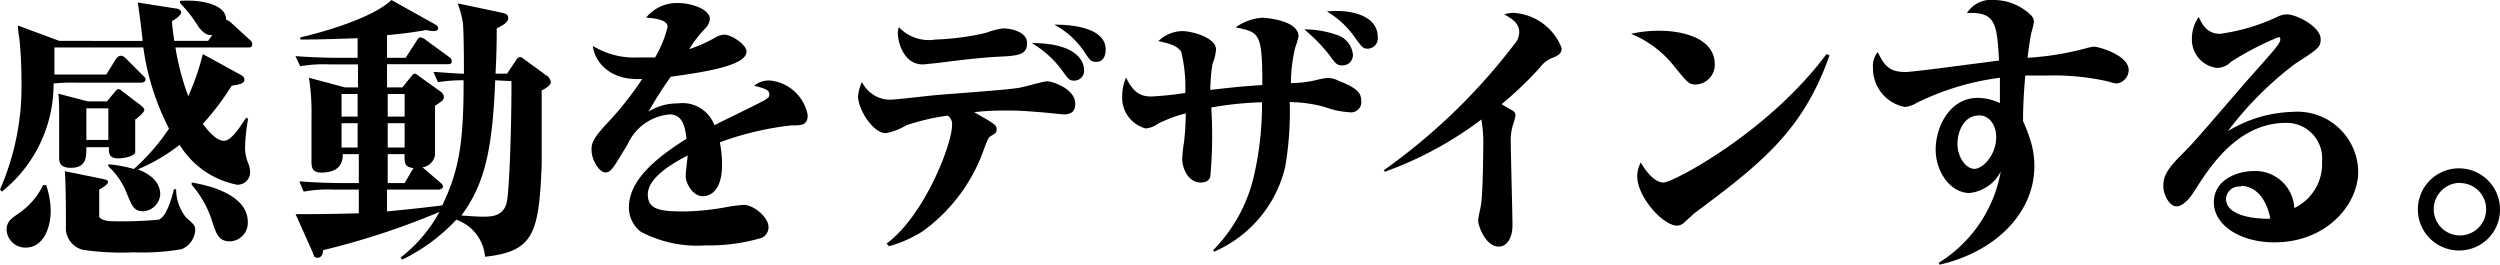
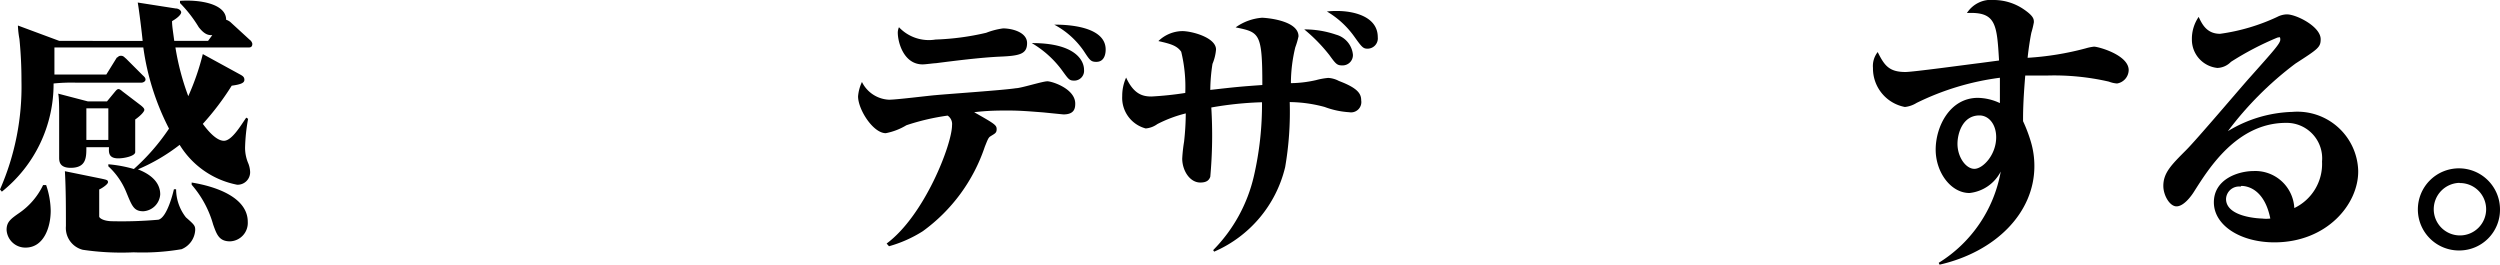
<svg xmlns="http://www.w3.org/2000/svg" viewBox="0 0 147.92 15.69" width="147.92" height="15.69">
  <path d="M14.69,2.81H10.38a14.88,14.88,0,0,0,.76,2.88A14.59,14.59,0,0,0,12,3.2l2.23,1.22c.12.07.23.13.23.3s-.16.27-.75.35A15.9,15.9,0,0,1,12,7.33c.26.35.78,1,1.25,1s1-.91,1.32-1.37l.11.07a10.82,10.82,0,0,0-.18,1.72,2.36,2.36,0,0,0,.2.94,1.53,1.53,0,0,1,.1.49.74.74,0,0,1-.77.75,5.14,5.14,0,0,1-3.4-2.36,11,11,0,0,1-2.47,1.45c1.06.41,1.32,1,1.32,1.48a1.07,1.07,0,0,1-1,1c-.56,0-.67-.31-1-1.11A4.26,4.26,0,0,0,6.41,9.84l0-.12A7.72,7.72,0,0,1,7.92,10,12.54,12.54,0,0,0,10,7.61a14.88,14.88,0,0,1-1.52-4.8H3.22c0,.13,0,.95,0,1.6.42,0,1.46,0,1.58,0H6.29l.62-1C7,3.38,7,3.3,7.16,3.3s.22.12.29.16l1,1c.09.08.16.15.16.25s-.13.18-.24.18H4.47a10.37,10.37,0,0,0-1.3.05A8.14,8.14,0,0,1,.11,11.34L0,11.21A15.14,15.14,0,0,0,1.27,4.78a24.56,24.56,0,0,0-.12-2.47,5.38,5.38,0,0,1-.09-.8l2.45.91H8.44C8.39,1.9,8.23.6,8.15.15L10.39.5c.18,0,.33.12.33.23s-.17.31-.54.52c0,.29.05.56.13,1.17h2l.25-.34c-.2,0-.43,0-.8-.47A7.69,7.69,0,0,0,10.65.18V.05c1.14-.08,2.73.16,2.73,1.12a.71.71,0,0,1,.3.18l1.09,1a.39.39,0,0,1,.16.24C14.93,2.8,14.8,2.81,14.69,2.81ZM1.51,14.65A1.11,1.11,0,0,1,.39,13.6c0-.46.23-.64.75-1a4.2,4.2,0,0,0,1.41-1.65h.18A4.9,4.9,0,0,1,3,12.47C3,13.43,2.6,14.65,1.51,14.65ZM8,7.07C8,7.92,8,8.33,8,9c0,.23-.64.37-1,.37-.58,0-.57-.35-.55-.66H5.11c0,.6,0,1.22-.93,1.22-.68,0-.68-.41-.68-.62,0-.37,0-2.26,0-2.68,0-.1,0-.93-.06-1.09L5.2,6H6.33l.47-.57c.06-.07.13-.16.21-.16s.18.09.24.14l1.09.83c.08.07.2.16.2.26S8.34,6.83,8,7.07Zm2.71,7.68a13.74,13.74,0,0,1-2.81.18,15.68,15.68,0,0,1-3-.15,1.33,1.33,0,0,1-1-1.4c0-1.09,0-2.17-.06-3.25L6,10.57c.31.07.39.08.39.21s-.39.38-.52.43c0,.24,0,1.51,0,1.6s.25.28.8.28A24.49,24.49,0,0,0,9.37,13c.53-.13.89-1.67.92-1.8h.13A2.72,2.72,0,0,0,11,12.86c.5.44.55.49.55.75A1.3,1.3,0,0,1,10.73,14.75ZM6.41,6.41H5.11V8.28h1.3Zm7.2,7.87c-.65,0-.79-.41-1-1a6.08,6.08,0,0,0-1.27-2.35v-.13c1.37.22,3.32.85,3.32,2.33A1.09,1.09,0,0,1,13.61,14.28Z" />
-   <path d="M32.05,5.35c0,.7,0,3.77,0,4.41-.16,4.08-.49,5.12-3.35,5.43A2.55,2.55,0,0,0,27,13a10.94,10.94,0,0,1-3.2,2.36l-.1-.12A8.65,8.65,0,0,0,26,12.54a44.64,44.64,0,0,1-6.88,2.26c0,.1-.06.45-.31.45s-.23-.13-.32-.34l-1-2.24c1.1,0,1.92,0,3.74-.05v-1.4h-1.5a7.58,7.58,0,0,0-1.76.12l-.26-.61c1,.08,2.15.1,2.31.1h1.21V9.12h-.95c0,.28,0,1.09-1.27,1.09-.56,0-.58-.34-.58-.68,0-.18,0-1,0-1.15s0-.85,0-1.5a13,13,0,0,0-.15-2.28l2.13.57h.77V3.81H19.51a8.19,8.19,0,0,0-1.75.11l-.28-.6c1,.08,2.16.1,2.33.1h1.35V2.26c-1.92.07-2.7.08-3.39.08V2.21C19.4,1.84,22.12,1,23.16,0l2.49,1.39c.11.06.27.14.27.27s-.08.18-.31.18a3.8,3.8,0,0,1-.4-.06c-.54.09-1.13.19-2.31.3V3.42H24l.65-1c.06-.1.14-.21.22-.21a.62.62,0,0,1,.33.16l1.37,1a.3.3,0,0,1,.16.26c0,.17-.16.17-.26.17H22.9V5.17h.91l.5-.62c.1-.11.15-.19.23-.19s.16.08.23.13L26,5.37c.18.13.26.21.26.37s-.05.21-.52.52V9.17A.88.88,0,0,1,25,9.9l1.05.9c.09.08.16.14.16.24s-.15.18-.25.18H22.9v1.29c1-.1,2.32-.23,3.27-.36.91-1.92,1.26-3.43,1.26-7.19V4.75a9.54,9.54,0,0,0-1.52.11l-.26-.6c.35,0,1.31.1,1.8.1,0-.29,0-2.34-.06-3A6.23,6.23,0,0,0,27.08.2l2.37.5c.47.1.62.13.62.37s-.25.39-.68.61c0,.53,0,1.31-.07,2.68H30l.57-.85c.05-.06.1-.13.19-.13a.23.23,0,0,1,.18.07l1.37,1a.55.55,0,0,1,.28.39C32.61,5,32.39,5.19,32.05,5.35Zm-10.89.21h-.95V6.9h.95Zm0,1.73h-.95V8.73h.95Zm2.78-1.73h-1V6.9h1Zm0,1.73h-1V8.73h1Zm0,1.83h-1v1.71h1l.52-.88C24,9.87,23.92,9.76,23.94,9.12ZM29.3,4.75c-.16,4.18-.65,6.18-2,8,.68.05,1,.07,1.25.07.49,0,1.21,0,1.42-.8s.31-5.85.29-7.22Z" />
-   <path d="M46.82,7.42a18,18,0,0,0-4.23,1,6.47,6.47,0,0,1,.13,1.35c0,1.4-.6,1.84-1.15,1.84s-1-.73-1-1.2c0-.2.1-1,.12-1.21-1.09.56-2.36,1.37-2.36,2.31s.83,1,2.21,1A14.58,14.58,0,0,0,43,12.25c.36-.07.86-.12,1-.13.59,0,1.47.74,1.47,1.3a.68.68,0,0,1-.42.66,11.05,11.05,0,0,1-3.29.44,7.17,7.17,0,0,1-3.85-.81,1.83,1.83,0,0,1-.7-1.43c0-1.56,1.48-2.86,3.41-4.07-.08-.63-.19-1.44-1-1.44a3,3,0,0,0-2.47,1.74c-.91,1.51-1,1.69-1.34,1.69S35,9.5,35,8.86c0-.34.06-.65.89-1.53A19.15,19.15,0,0,0,38,4.67c-2,.13-2.84-1.11-2.92-1.95a4.71,4.71,0,0,0,2.68.68c.45,0,.81,0,1,0a6.65,6.65,0,0,0,.74-1.81c0-.43-.75-.5-1.27-.55A2.35,2.35,0,0,1,40.1.18C41,.18,42,.59,42,1.11a.91.91,0,0,1-.3.6,6.82,6.82,0,0,0-.92,1.2,8.51,8.51,0,0,0,1.51-.67,1.14,1.14,0,0,1,.57-.19c.4,0,1.31.58,1.31,1,0,.86-2.63,1.23-4.48,1.49a22.38,22.38,0,0,0-1.32,2.07,3.14,3.14,0,0,1,1.74-.49,2,2,0,0,1,2.16,1.29c.47-.25,2.77-1.35,3-1.5s.25-.19.25-.32c0-.28-.26-.35-.9-.52a1.4,1.4,0,0,1,.91-.31A2.53,2.53,0,0,1,47.79,6.8C47.79,7.42,47.42,7.42,46.82,7.42Z" />
  <path d="M52.46,14.41c2.24-1.66,3.87-5.87,3.87-7a.6.6,0,0,0-.26-.57,13.56,13.56,0,0,0-2.44.57,3.69,3.69,0,0,1-1.22.47c-.75,0-1.64-1.4-1.64-2.18A2.46,2.46,0,0,1,51,4.85a1.88,1.88,0,0,0,1.6,1.05c.44,0,2.36-.24,2.75-.27.74-.07,4.09-.3,4.76-.41.29,0,1.58-.41,1.86-.41s1.65.44,1.65,1.32c0,.29-.06.64-.7.64l-1.2-.12c-.81-.06-1.32-.11-2.08-.11-.54,0-1.19,0-2,.1,1.2.68,1.33.76,1.33,1s-.11.26-.39.44c-.11.08-.16.23-.31.6a10.14,10.14,0,0,1-3.67,5,7.49,7.49,0,0,1-2,.89ZM55.35,2.34a15.28,15.28,0,0,0,3-.4,4.4,4.4,0,0,1,1-.26c.52,0,1.42.22,1.42.87s-.44.75-1.58.8-2.65.24-3.82.39c-.12,0-.6.07-.78.07-1.11,0-1.47-1.29-1.47-1.89a.84.84,0,0,1,.07-.31A2.43,2.43,0,0,0,55.35,2.34Zm8.79,1.79a.58.58,0,0,1-.57.64c-.31,0-.34-.07-.77-.66a6,6,0,0,0-1.75-1.56C63.55,2.54,64.14,3.53,64.14,4.13Zm1.28-1.2c0,.1,0,.73-.55.73-.33,0-.39-.1-.75-.65a4.92,4.92,0,0,0-1.74-1.55C63.1,1.45,65.42,1.54,65.42,2.93Z" />
  <path d="M71.78,14.8a9.16,9.16,0,0,0,2.41-4.38,18.8,18.8,0,0,0,.48-4.37,20.31,20.31,0,0,0-3,.31,27.08,27.08,0,0,1-.06,4.1c-.07.19-.2.34-.59.34-.63,0-1.07-.72-1.07-1.42a9.22,9.22,0,0,1,.11-1,16,16,0,0,0,.1-1.67,7.72,7.72,0,0,0-1.68.63,1.37,1.37,0,0,1-.69.26,1.87,1.87,0,0,1-1.39-1.92,2.61,2.61,0,0,1,.23-1.09c.46,1,1,1.12,1.5,1.12a19.86,19.86,0,0,0,2-.21,8.82,8.82,0,0,0-.24-2.44c-.26-.37-.65-.47-1.35-.63a2.08,2.08,0,0,1,1.41-.59c.57,0,2,.38,2,1.09a2.77,2.77,0,0,1-.21.85,10.56,10.56,0,0,0-.13,1.54c1.51-.17,1.68-.19,3.08-.29,0-3.09-.17-3.12-1.58-3.41a3.09,3.09,0,0,1,1.56-.57c.16,0,2.16.13,2.16,1.1a4.49,4.49,0,0,1-.19.65,9.11,9.11,0,0,0-.26,2.12,7,7,0,0,0,1.49-.18,4.07,4.07,0,0,1,.72-.13,1.53,1.53,0,0,1,.63.18c1.11.42,1.32.75,1.32,1.15a.61.61,0,0,1-.71.7,5,5,0,0,1-1.45-.31,8.13,8.13,0,0,0-2.07-.29,19.19,19.19,0,0,1-.27,3.85,7.3,7.3,0,0,1-4.2,5ZM79.05,2.05a1.36,1.36,0,0,1,1,1.19.61.61,0,0,1-.63.63c-.31,0-.38-.08-.77-.62a9.68,9.68,0,0,0-1.48-1.51A5.72,5.72,0,0,1,79.05,2.05Zm.08-1.4c.89,0,2.39.29,2.39,1.55a.61.61,0,0,1-.6.68c-.26,0-.33-.07-.8-.73A5.26,5.26,0,0,0,78.51.68,5,5,0,0,1,79.13.65Z" />
-   <path d="M81.88,10.07a35.5,35.5,0,0,0,7.71-7.44,1.09,1.09,0,0,0,.3-.71c0-.44-.24-.72-.89-1.07a1.83,1.83,0,0,1,.52-.09A3.25,3.25,0,0,1,92.4,2.85c0,.34-.21.44-.64.61a1.74,1.74,0,0,0-.65.54,21.3,21.3,0,0,1-2.26,2.16c.1.07.57.35.61.36s.21.13.21.29a2.37,2.37,0,0,1-.13.51,3.08,3.08,0,0,0-.15,1.09c0,.78.1,4.21.1,4.91,0,.86-.39,1.27-.81,1.27-.8,0-1.22-1.27-1.22-1.51s.16-.83.17-1c.1-.56.13-2.72.13-3.4a7.79,7.79,0,0,0-.11-1.61,21.49,21.49,0,0,1-5.71,3.09Z" />
-   <path d="M98.19,1.82c1.28,0,3.27.39,3.27,2A1.17,1.17,0,0,1,100.33,5c-.39,0-.47-.1-1.21-1A6.22,6.22,0,0,0,96.5,2,7.56,7.56,0,0,1,98.19,1.82Zm10.06,1.45c-1.56,4.46-4.06,6.42-8,9.35l-.55.5a.66.66,0,0,1-.47.23c-.83,0-2.36-1.69-2.36-2.94a1.86,1.86,0,0,1,.21-.8c.29.51.81,1.19,1.35,1.19s6.16-2.93,9.64-7.6Z" />
  <path d="M125.26,4.94a1.67,1.67,0,0,1-.48-.11,14.47,14.47,0,0,0-3.68-.36c-.62,0-1,0-1.27,0-.13,1.57-.13,2.23-.13,2.7a8.78,8.78,0,0,1,.46,1.21,5,5,0,0,1,.21,1.45c0,2.76-2.29,5.07-5.61,5.83l-.05-.11a8,8,0,0,0,3.67-5.4,2.36,2.36,0,0,1-1.85,1.27c-1.1,0-2-1.22-2-2.57s.83-3.06,2.5-3.06a3.17,3.17,0,0,1,1.3.31c0-.47,0-.57,0-1.5a15.7,15.7,0,0,0-4.93,1.49,1.65,1.65,0,0,1-.69.24,2.32,2.32,0,0,1-1.89-2.31,1.33,1.33,0,0,1,.28-.94c.39.78.66,1.18,1.64,1.18.45,0,3.67-.44,4.41-.53l1.13-.15c-.13-2.16-.18-2.89-1.9-2.81A1.7,1.7,0,0,1,118,0a3.17,3.17,0,0,1,1.74.55c.6.41.6.59.6.77a5.62,5.62,0,0,1-.15.62c-.06.29-.16.89-.22,1.48a17.25,17.25,0,0,0,3.44-.56,2.75,2.75,0,0,1,.49-.1c.25,0,2.05.49,2.05,1.39A.82.82,0,0,1,125.26,4.94Zm-8.14,1.89c-1,0-1.3,1.07-1.3,1.68,0,.79.5,1.48,1,1.48s1.29-.82,1.29-1.87C118.11,7.35,117.67,6.83,117.12,6.83Z" />
  <path d="M134.57,14.34c-2,0-3.58-1-3.58-2.37s1.44-1.85,2.36-1.85a2.31,2.31,0,0,1,2.4,2.19,2.89,2.89,0,0,0,1.64-2.75,2.1,2.1,0,0,0-2.13-2.29c-2.91,0-4.58,2.72-5.4,4-.24.4-.68.94-1.08.94S128,11.56,128,11c0-.77.47-1.24,1.35-2.12.65-.65,3.23-3.7,3.78-4.31,1.39-1.56,1.79-2,1.79-2.22s-.06-.13-.16-.13A17.56,17.56,0,0,0,132,3.66a1.17,1.17,0,0,1-.8.36,1.68,1.68,0,0,1-1.51-1.69A2.29,2.29,0,0,1,130.09,1c.2.42.47,1,1.27,1a11.72,11.72,0,0,0,3.38-1,1.31,1.31,0,0,1,.57-.15c.56,0,2,.72,2,1.47,0,.48-.16.58-1.49,1.44a20,20,0,0,0-4,4,7.74,7.74,0,0,1,3.82-1.14,3.6,3.6,0,0,1,3.89,3.48C139.56,12.08,137.67,14.34,134.57,14.34Zm-2-3.3a.77.77,0,0,0-.86.73c0,1.11,2.08,1.16,2.13,1.16a2,2,0,0,0,.49,0C134,11.29,133.08,11,132.61,11Z" />
  <path d="M145.51,14.82a2.43,2.43,0,1,1,2.41-2.43A2.41,2.41,0,0,1,145.51,14.82Zm0-4A1.56,1.56,0,0,0,144,12.39a1.55,1.55,0,1,0,1.55-1.56Z" />
</svg>